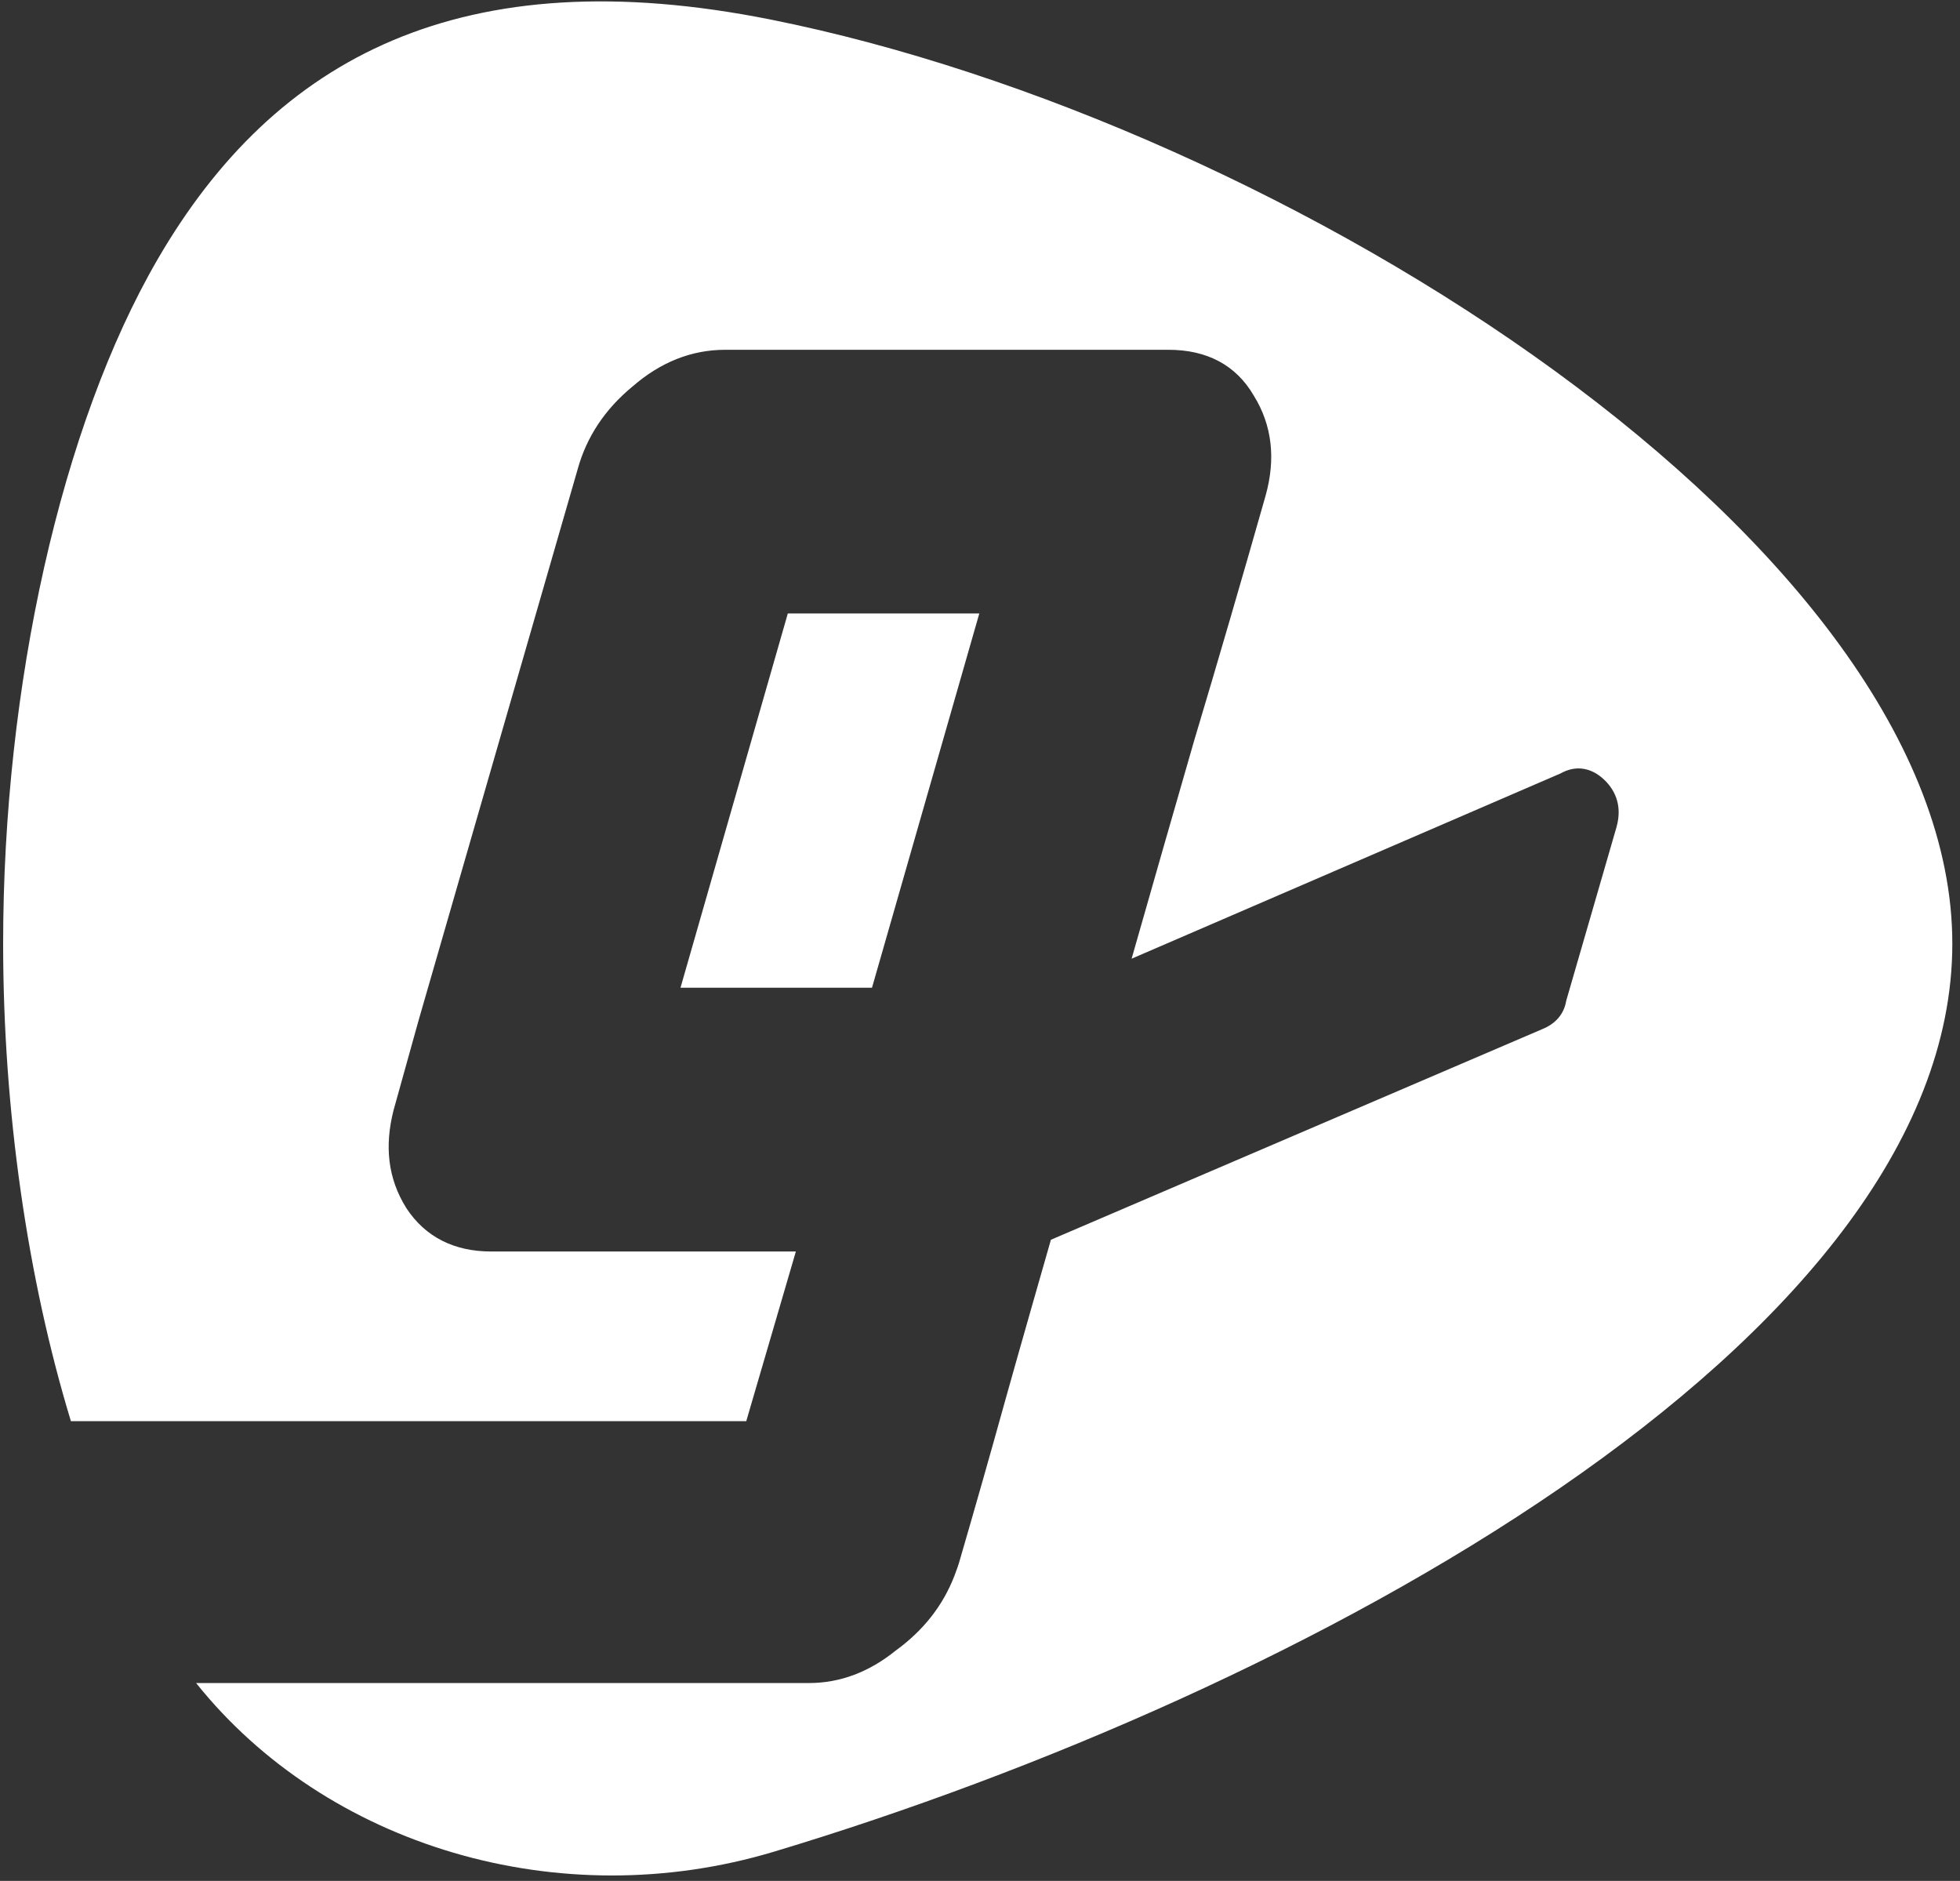
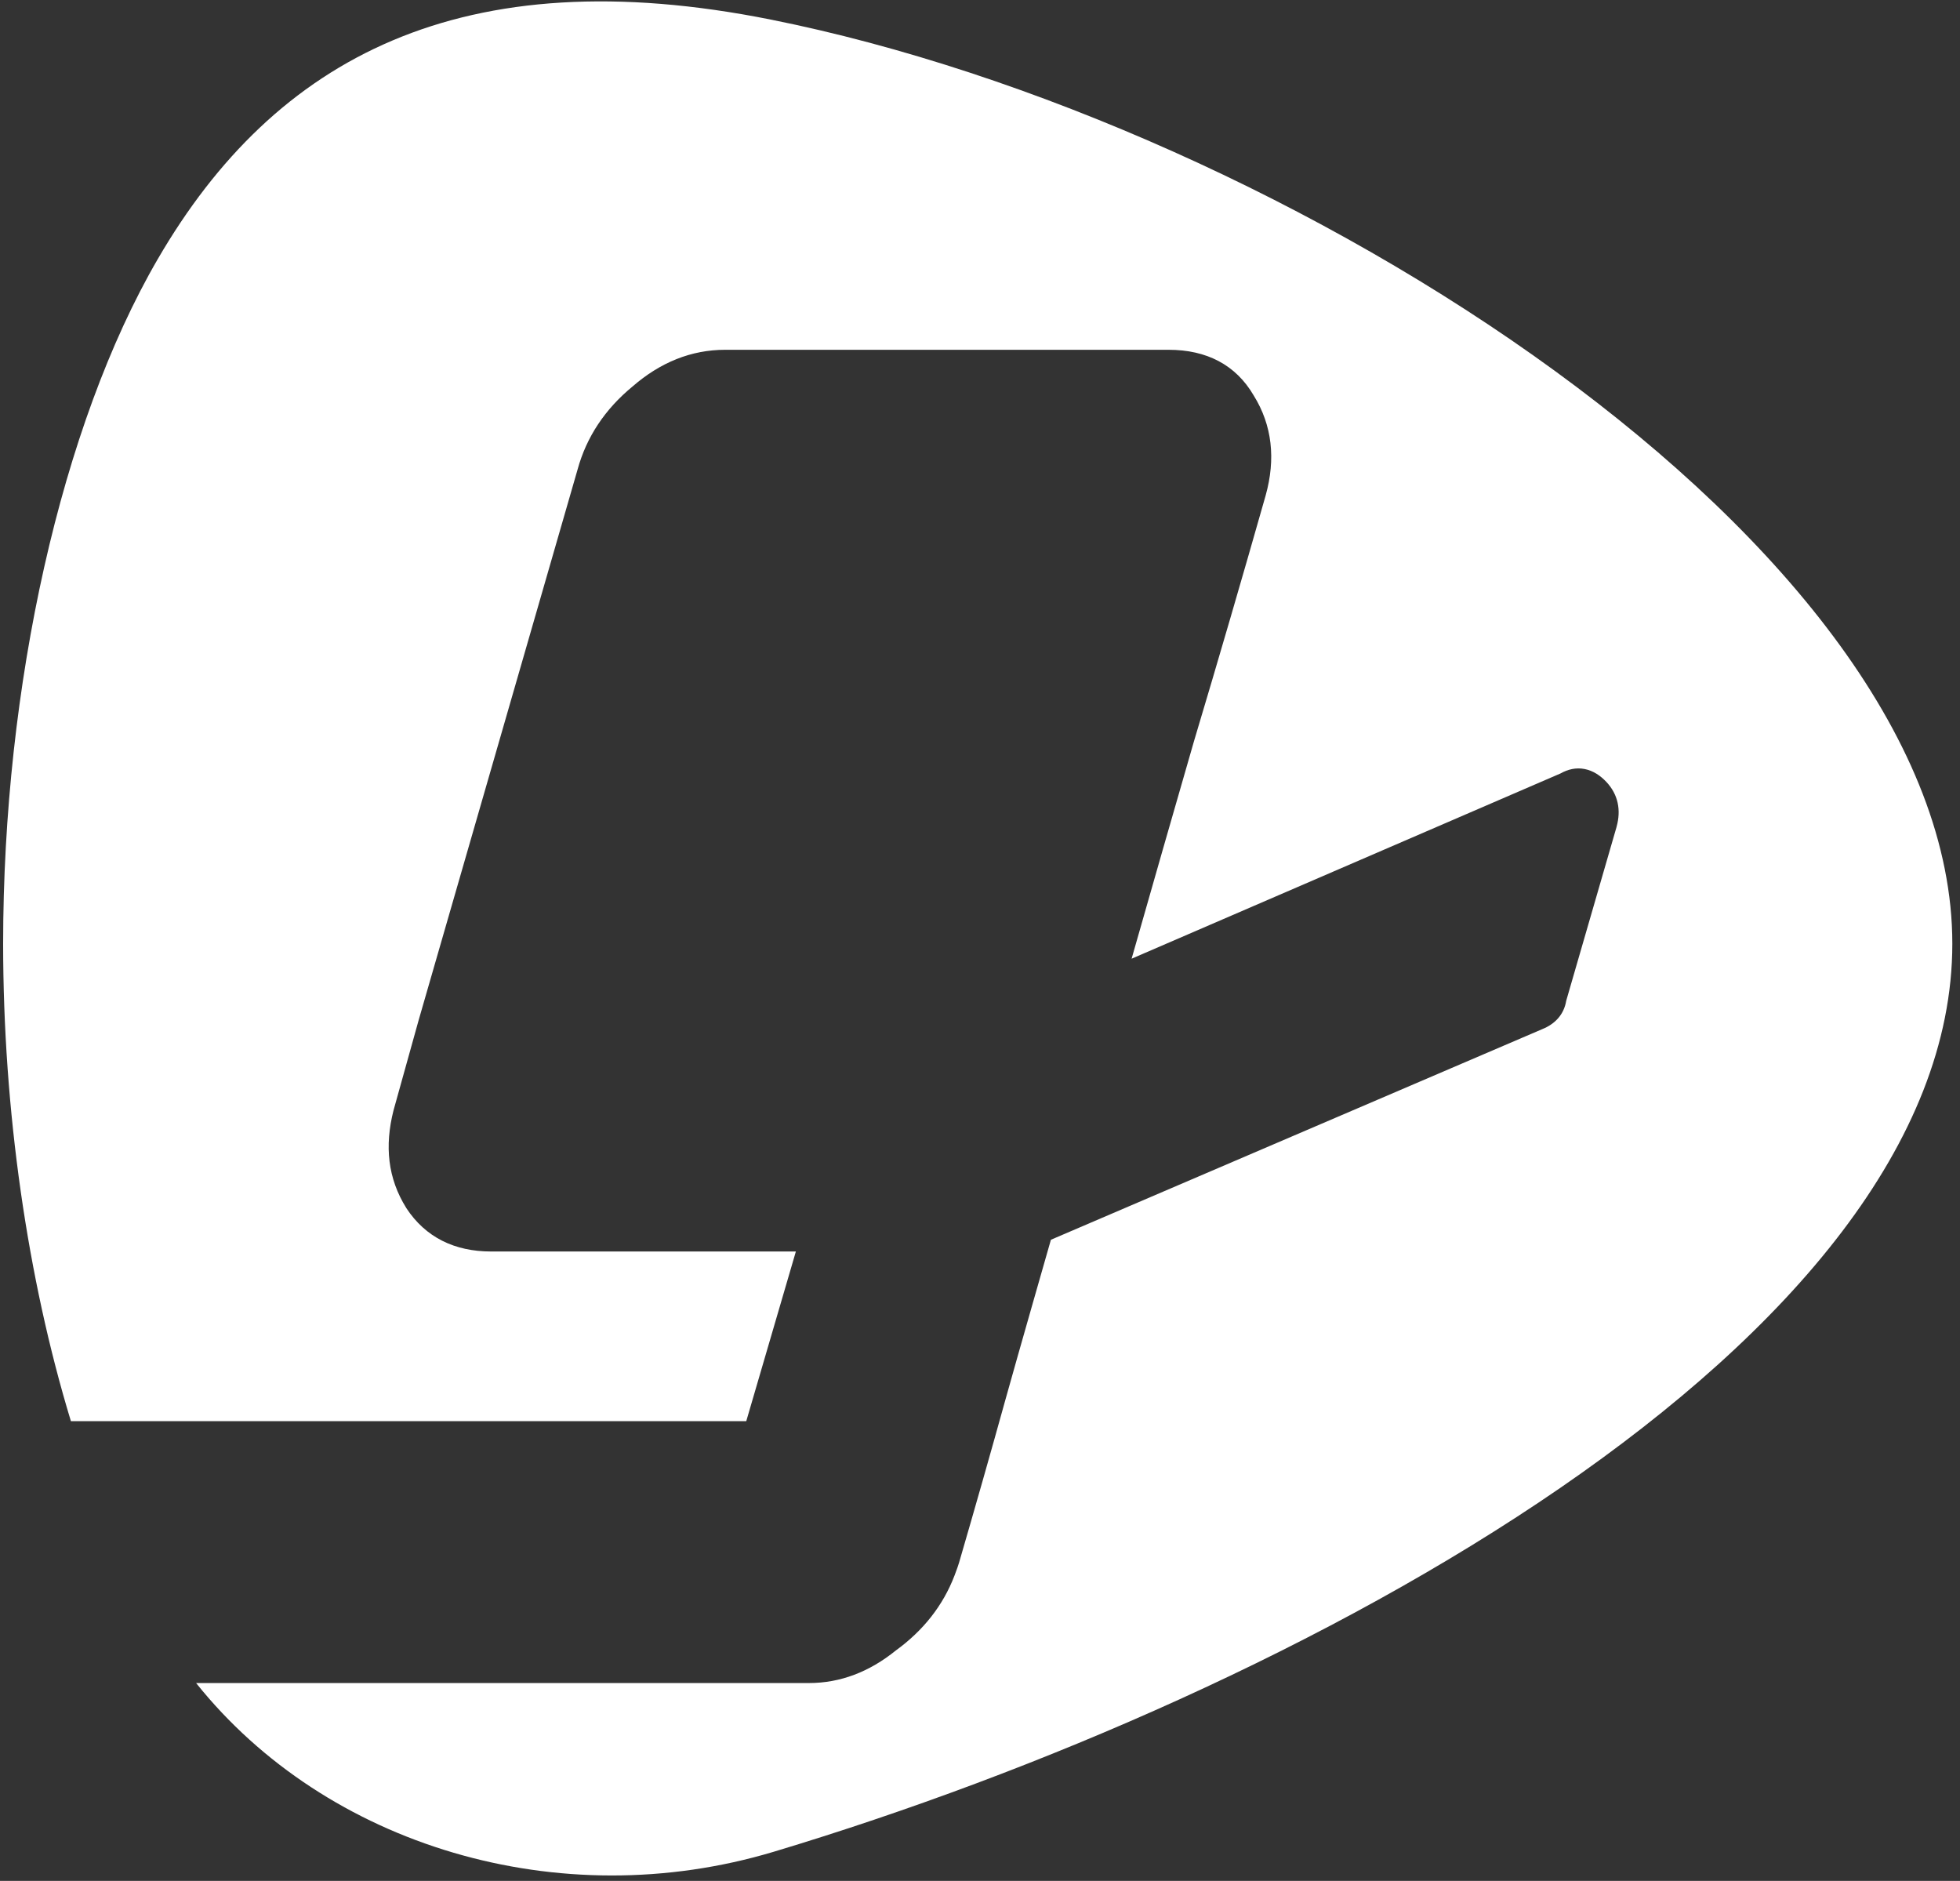
<svg xmlns="http://www.w3.org/2000/svg" width="272" height="261" viewBox="0 0 272 261" fill="none">
  <rect x="0" y="0" width="272" height="261" fill="#333333" stroke="none" />
-   <path fill-rule="evenodd" clip-rule="evenodd" d="M109.33 85.124L94.436 137.06H121.011L135.905 85.124H109.33Z" fill="white" />
  <path fill-rule="evenodd" clip-rule="evenodd" d="M107.005 2.725C64.173 -5.857 38.177 7.916 21.887 35.961C8.486 59.019 0.435 95.195 0.435 130.943C0.435 154.091 3.812 177.395 9.84 197.203H103.563L110.447 173.661H68.154C63.072 173.661 59.042 171.68 56.391 167.643V167.627L56.375 167.61C53.814 163.516 53.357 159.037 54.605 154.1L58.104 141.539L80.153 65.152C81.392 60.624 83.962 56.776 87.779 53.631C91.629 50.282 95.928 48.538 100.635 48.538H162.179C167.424 48.538 171.494 50.61 173.982 54.876C176.551 59.003 177.057 63.686 175.638 68.763C172.407 80.137 169.096 91.494 165.694 102.859C162.807 112.849 159.927 122.904 157.04 133.031L216.569 107.322C217.581 106.757 218.706 106.478 219.889 106.708C221.088 106.937 222.091 107.616 222.923 108.501C224.555 110.237 224.987 112.415 224.343 114.716V114.732L217.352 138.869C217.042 140.777 215.794 142.096 214.04 142.8L145.84 172.032C145.84 172.032 141.183 188.277 139.535 194.198C137.463 201.665 135.318 209.207 133.091 216.846C133.067 216.92 132.985 217.174 132.871 217.518C132.789 217.755 132.455 218.648 132.455 218.648C130.864 222.791 128.132 226.255 124.322 229.022C120.644 231.995 116.614 233.542 112.266 233.542H27.214C45.282 256.142 77.583 265.902 107.405 256.944C180.369 235.008 270.935 186.255 270.935 130.951C270.935 75.65 178.501 17.038 107.005 2.725Z" fill="white" />
</svg>